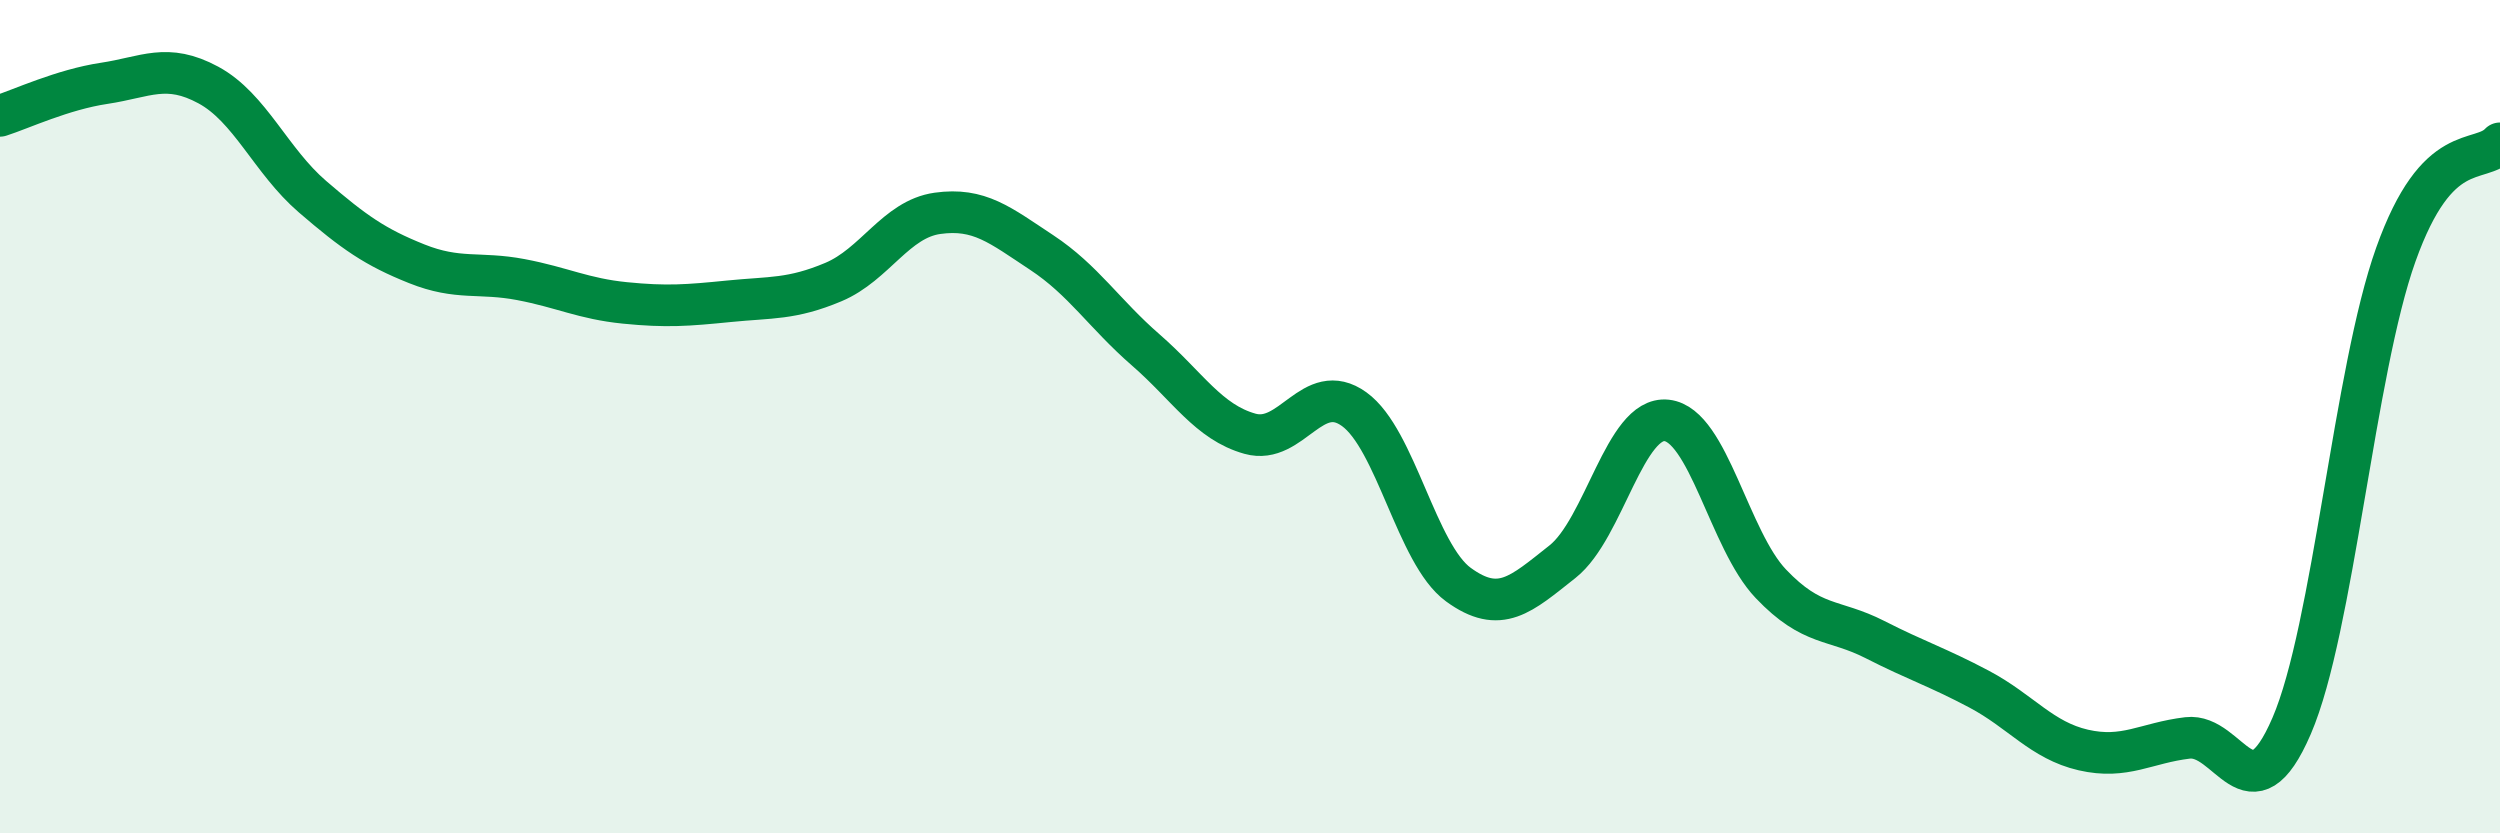
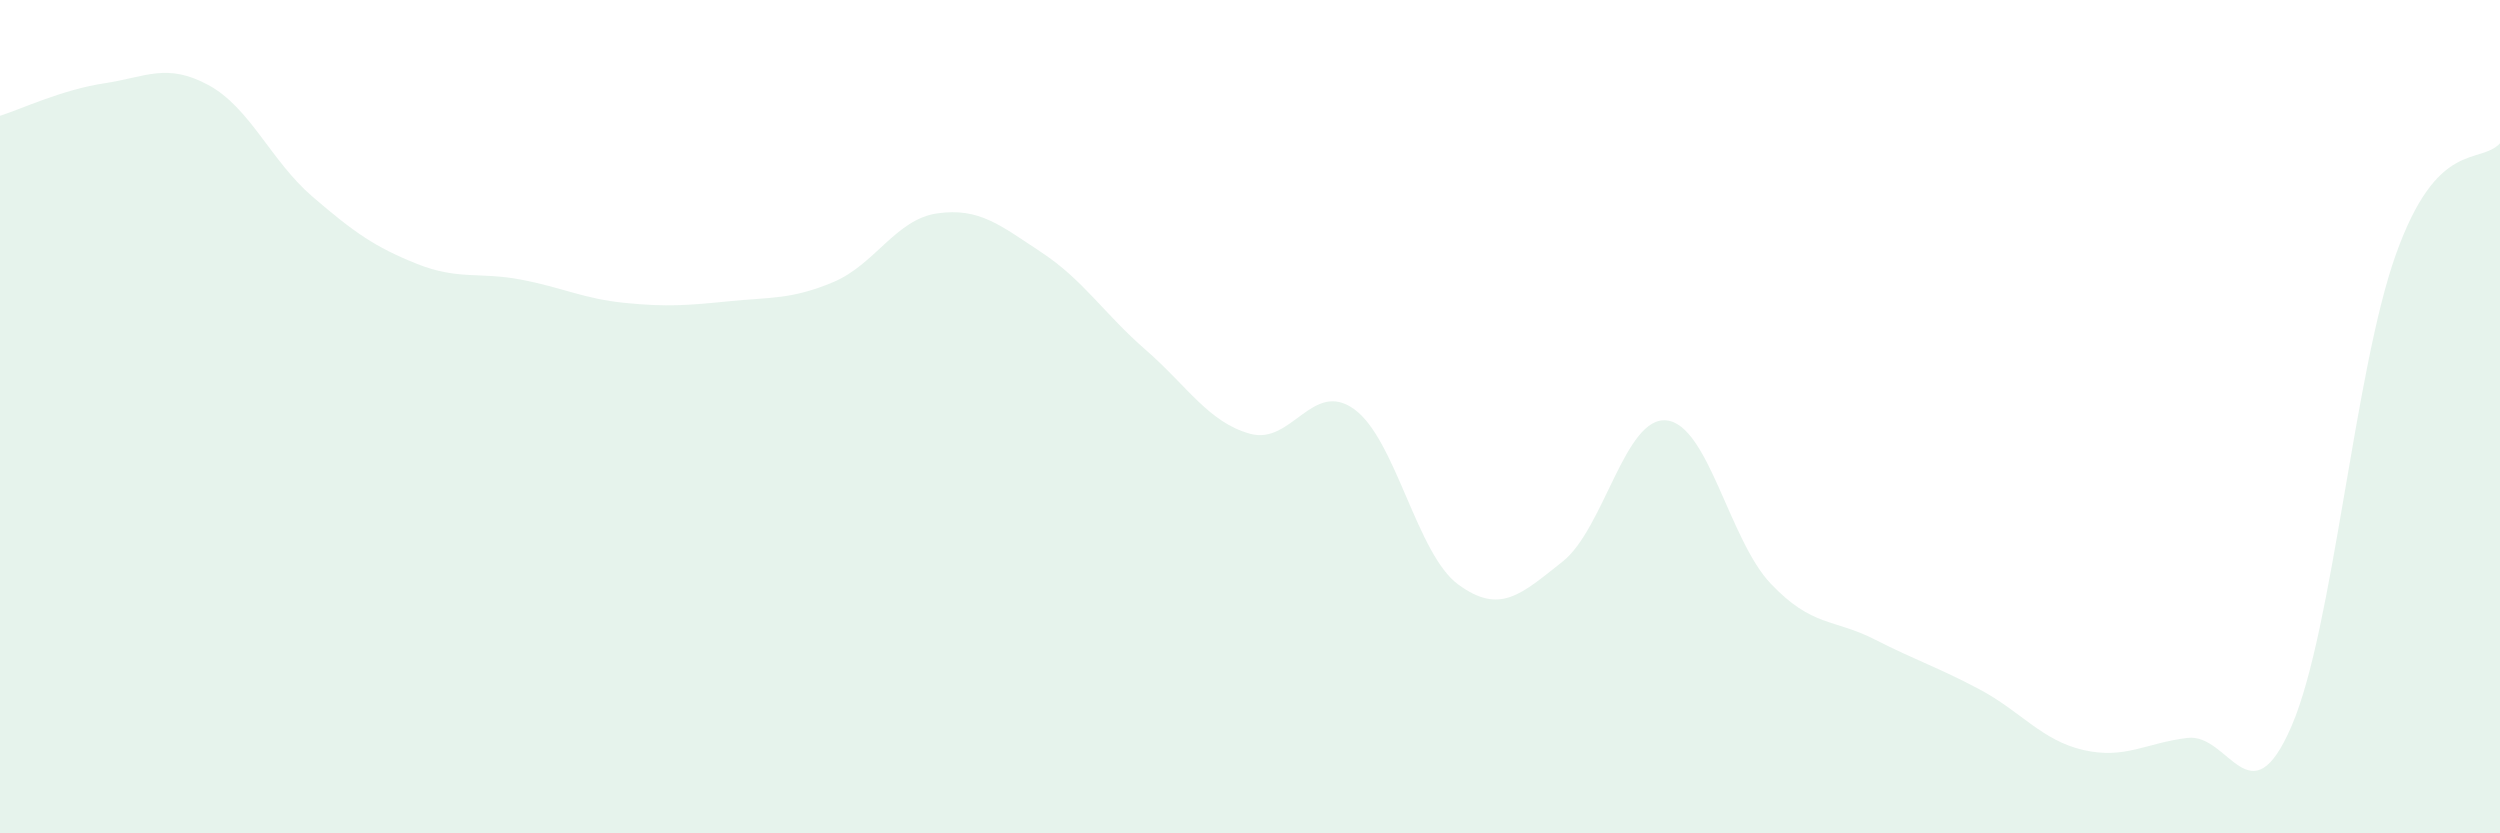
<svg xmlns="http://www.w3.org/2000/svg" width="60" height="20" viewBox="0 0 60 20">
  <path d="M 0,2.78 C 0.5,2.62 1.5,2.15 2.5,2 C 3.5,1.85 4,1.5 5,2.04 C 6,2.58 6.5,3.86 7.5,4.72 C 8.5,5.58 9,5.93 10,6.33 C 11,6.73 11.5,6.52 12.5,6.71 C 13.5,6.9 14,7.17 15,7.27 C 16,7.37 16.5,7.33 17.5,7.23 C 18.5,7.13 19,7.19 20,6.77 C 21,6.35 21.5,5.26 22.5,5.12 C 23.5,4.98 24,5.4 25,6.06 C 26,6.72 26.5,7.53 27.5,8.4 C 28.5,9.27 29,10.13 30,10.41 C 31,10.69 31.5,9.1 32.5,9.82 C 33.5,10.54 34,13.3 35,14.03 C 36,14.76 36.5,14.27 37.5,13.48 C 38.5,12.69 39,9.98 40,10.09 C 41,10.2 41.5,12.96 42.5,14.01 C 43.5,15.06 44,14.84 45,15.35 C 46,15.86 46.5,16.01 47.5,16.54 C 48.5,17.07 49,17.77 50,18 C 51,18.23 51.5,17.83 52.5,17.71 C 53.5,17.59 54,19.74 55,17.42 C 56,15.1 56.5,8.91 57.5,6.11 C 58.5,3.31 59.5,3.97 60,3.44L60 20L0 20Z" fill="#008740" opacity="0.1" stroke-linecap="round" stroke-linejoin="round" />
-   <path d="M 0,2.78 C 0.5,2.62 1.5,2.15 2.5,2 C 3.5,1.85 4,1.5 5,2.04 C 6,2.58 6.5,3.86 7.5,4.72 C 8.5,5.58 9,5.93 10,6.33 C 11,6.73 11.5,6.52 12.5,6.71 C 13.5,6.9 14,7.17 15,7.27 C 16,7.37 16.5,7.33 17.5,7.23 C 18.5,7.13 19,7.19 20,6.77 C 21,6.35 21.5,5.26 22.5,5.12 C 23.5,4.98 24,5.4 25,6.06 C 26,6.72 26.5,7.53 27.5,8.4 C 28.5,9.27 29,10.13 30,10.41 C 31,10.69 31.5,9.1 32.5,9.82 C 33.5,10.54 34,13.3 35,14.03 C 36,14.76 36.5,14.27 37.5,13.48 C 38.5,12.69 39,9.98 40,10.09 C 41,10.2 41.5,12.96 42.5,14.01 C 43.5,15.06 44,14.84 45,15.35 C 46,15.86 46.5,16.01 47.5,16.54 C 48.5,17.07 49,17.77 50,18 C 51,18.23 51.5,17.83 52.5,17.71 C 53.5,17.59 54,19.74 55,17.42 C 56,15.1 56.5,8.91 57.5,6.11 C 58.5,3.31 59.5,3.97 60,3.44" stroke="#008740" stroke-width="1" fill="none" stroke-linecap="round" stroke-linejoin="round" />
</svg>